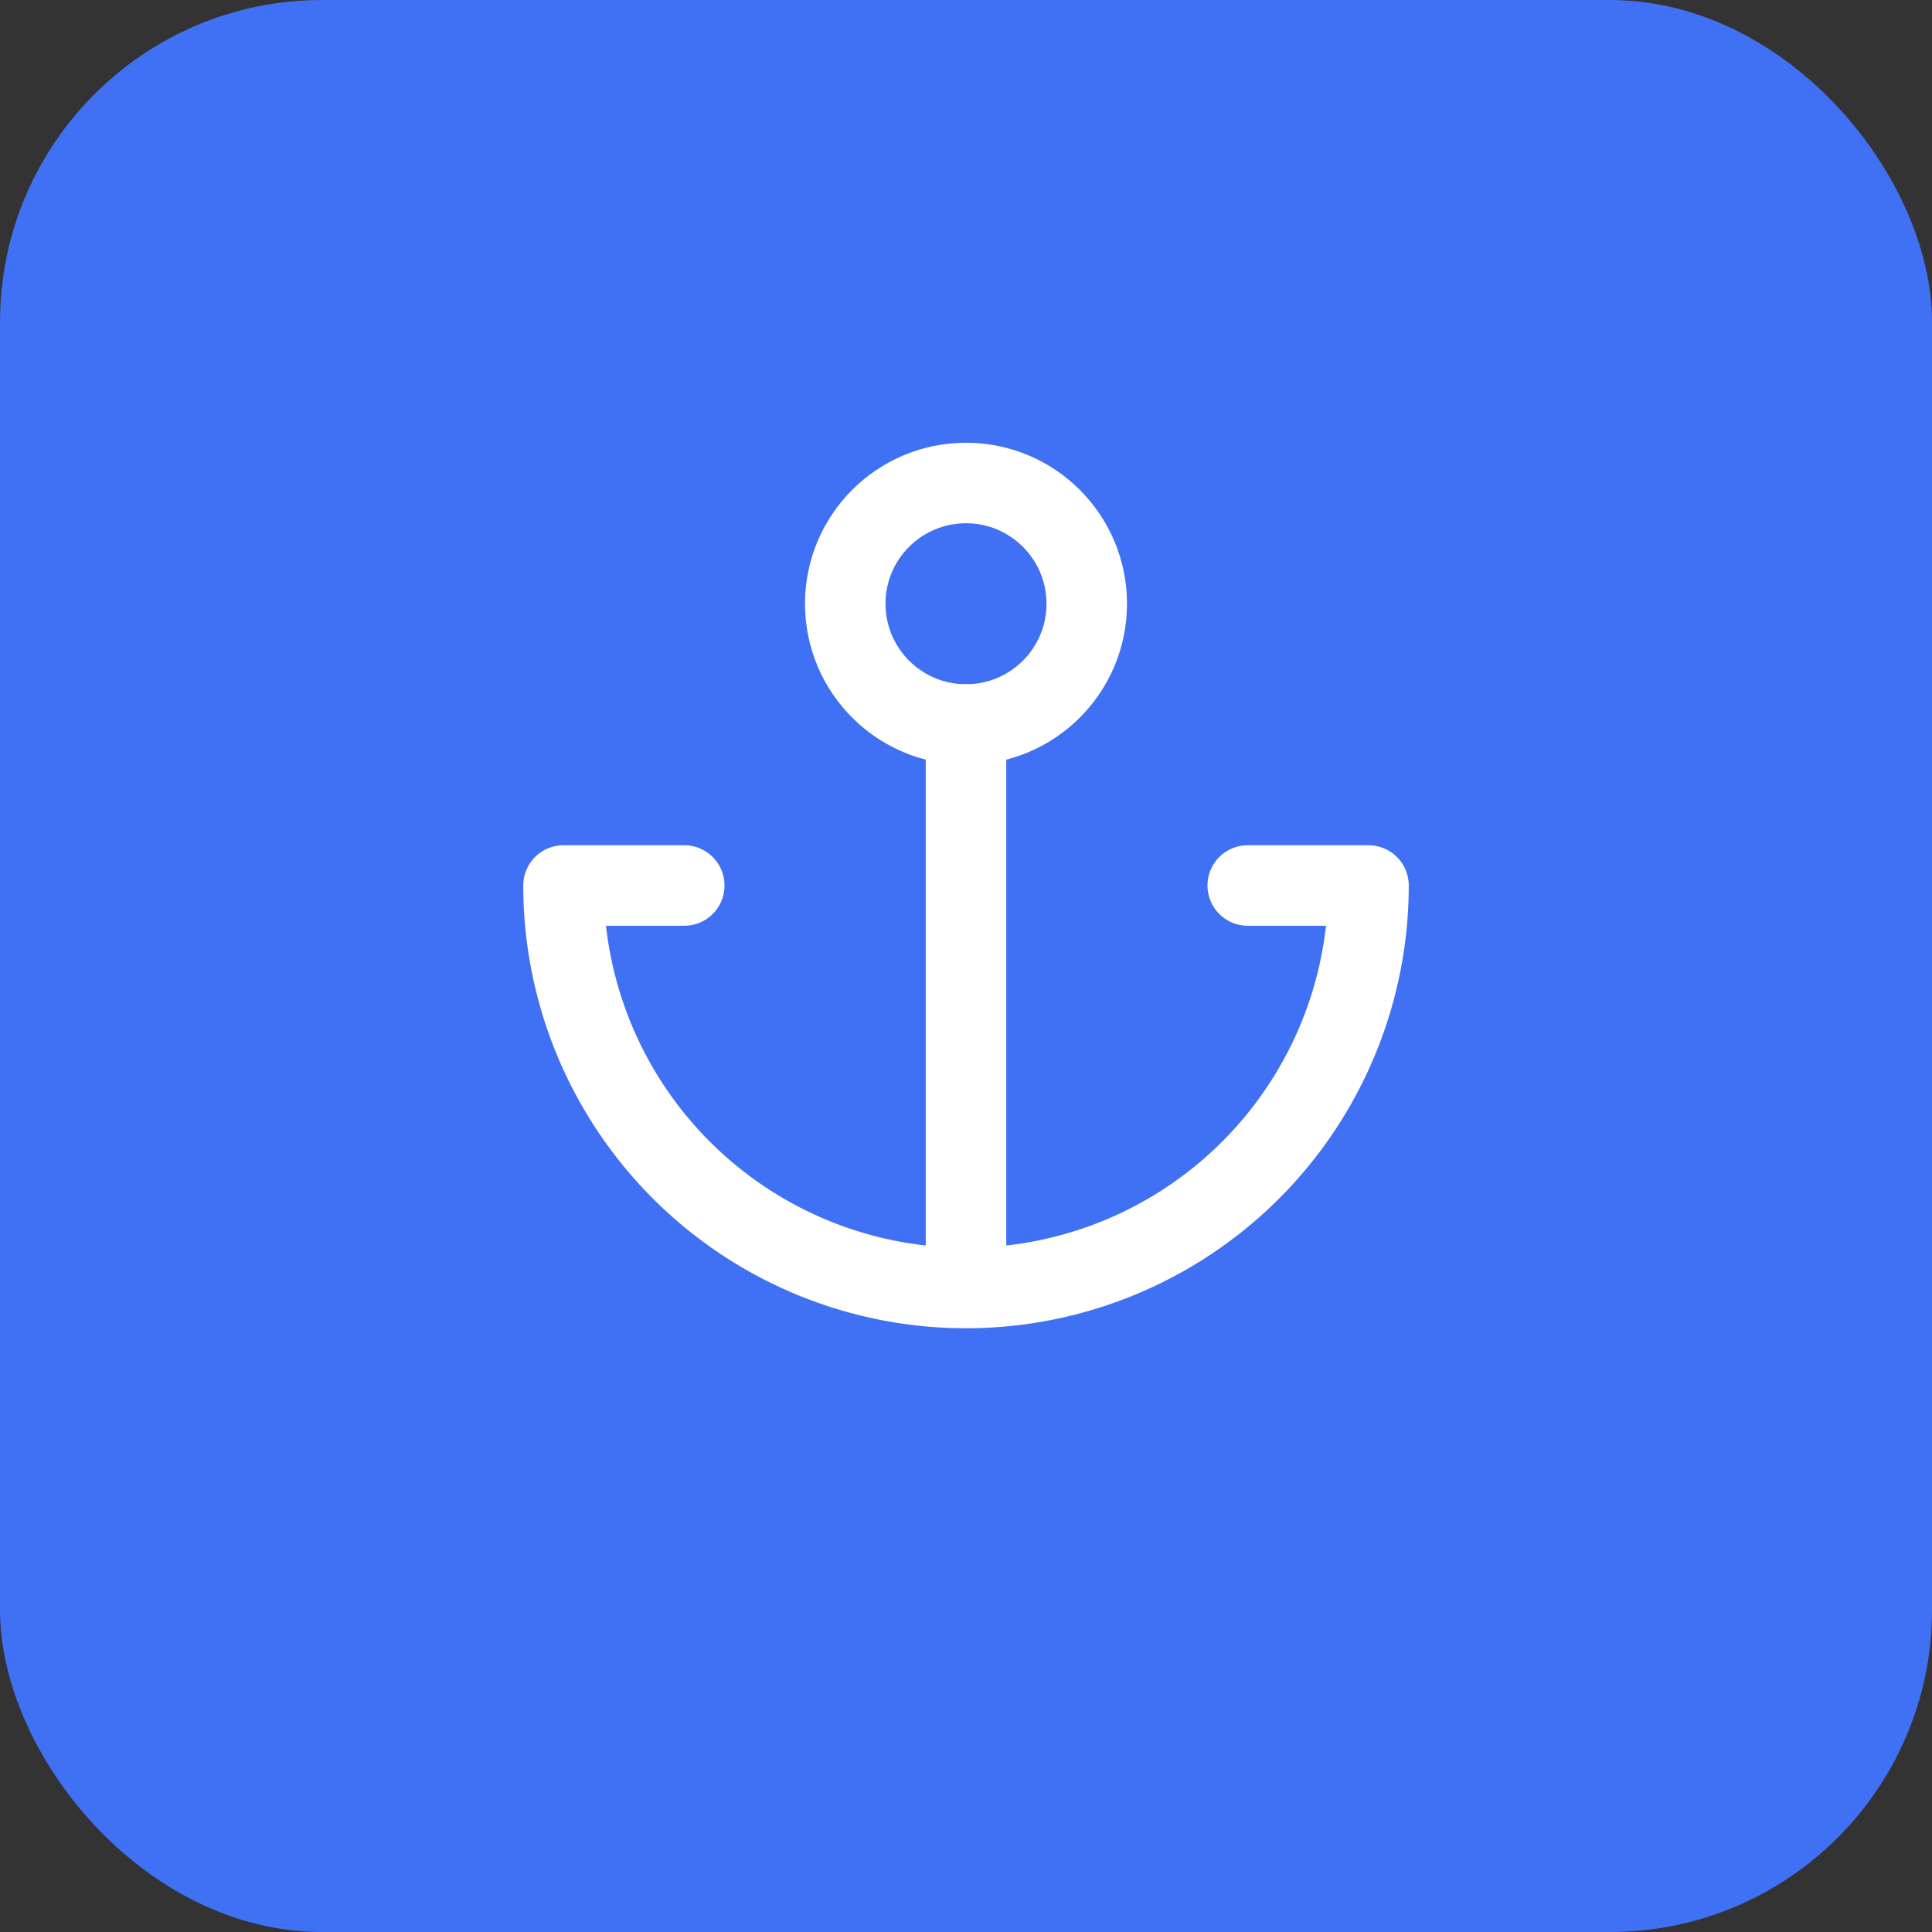
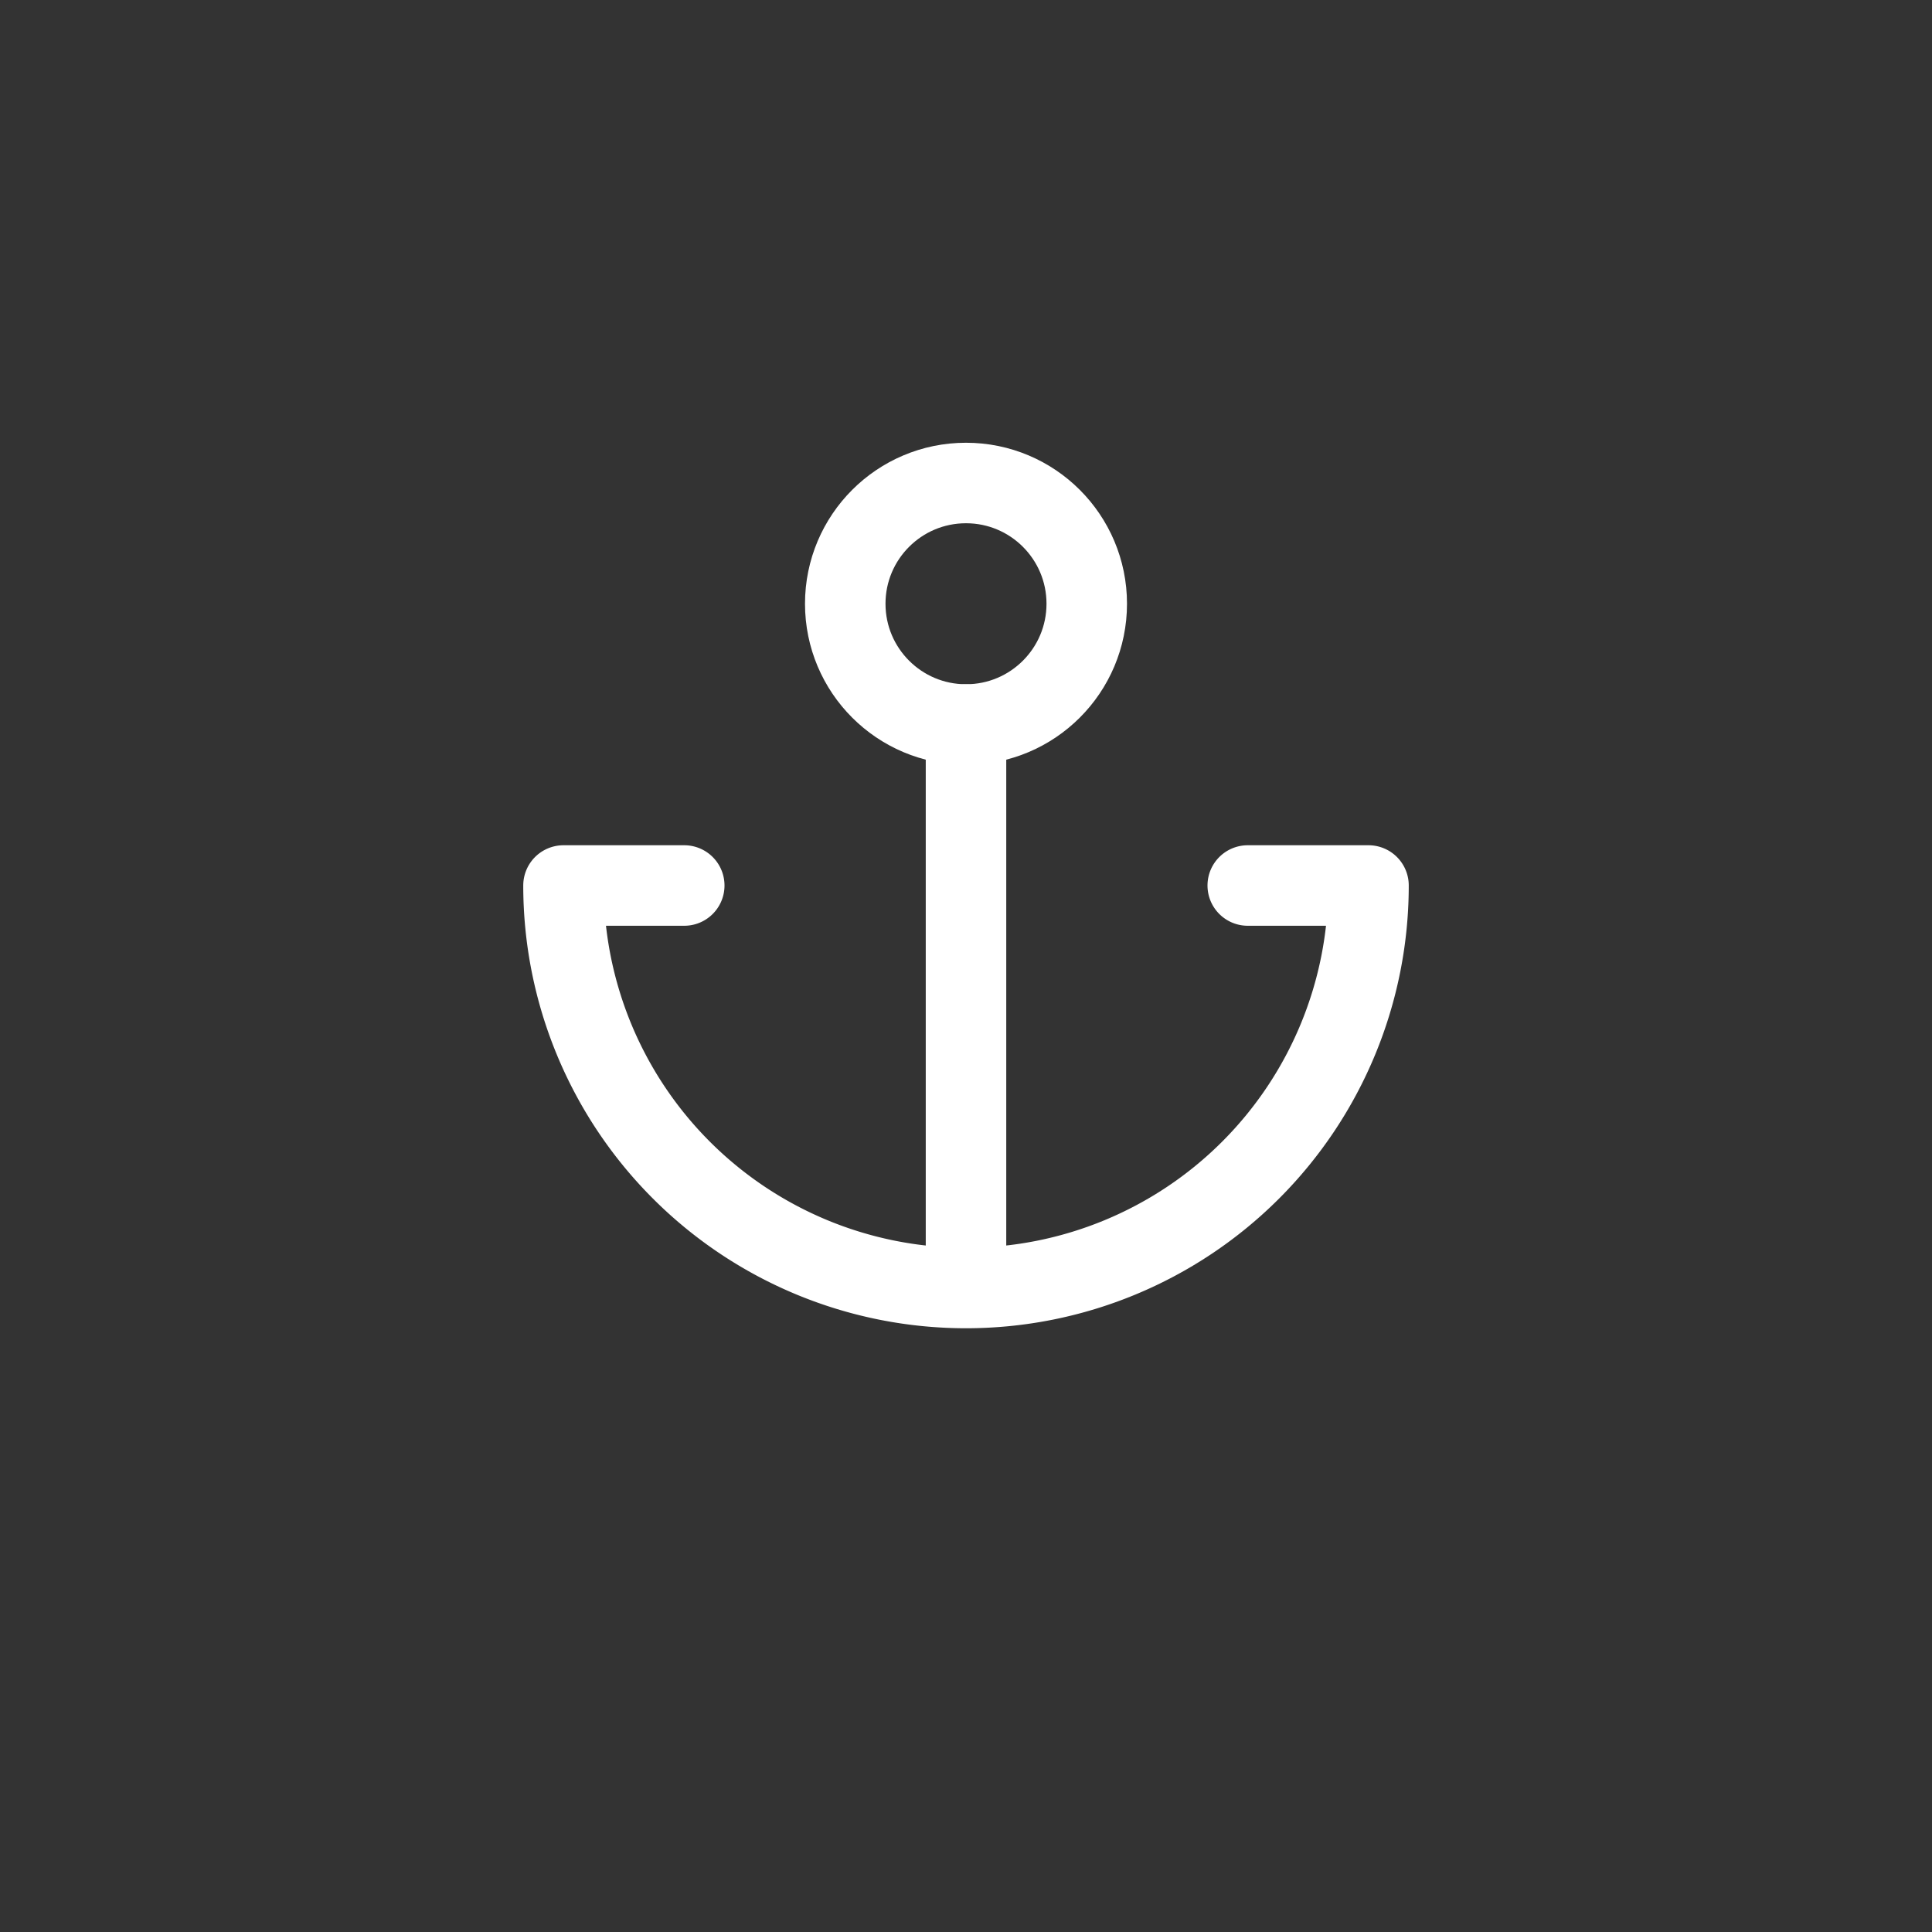
<svg xmlns="http://www.w3.org/2000/svg" width="192" height="192" viewBox="0 0 192 192">
  <rect x="0" y="0" width="192" height="192" fill="#333333" stroke="none" />
-   <rect width="192" height="192" rx="32" fill="#4070F4" />
  <g transform="translate(48, 40) scale(4)">
    <circle cx="12" cy="5" r="3" fill="none" stroke="white" stroke-width="2" stroke-linecap="round" stroke-linejoin="round" />
    <line x1="12" y1="8" x2="12" y2="21" stroke="white" stroke-width="2" stroke-linecap="round" stroke-linejoin="round" />
    <path d="M5 12H2a10 10 0 0 0 20 0h-3" fill="none" stroke="white" stroke-width="2" stroke-linecap="round" stroke-linejoin="round" />
  </g>
</svg>